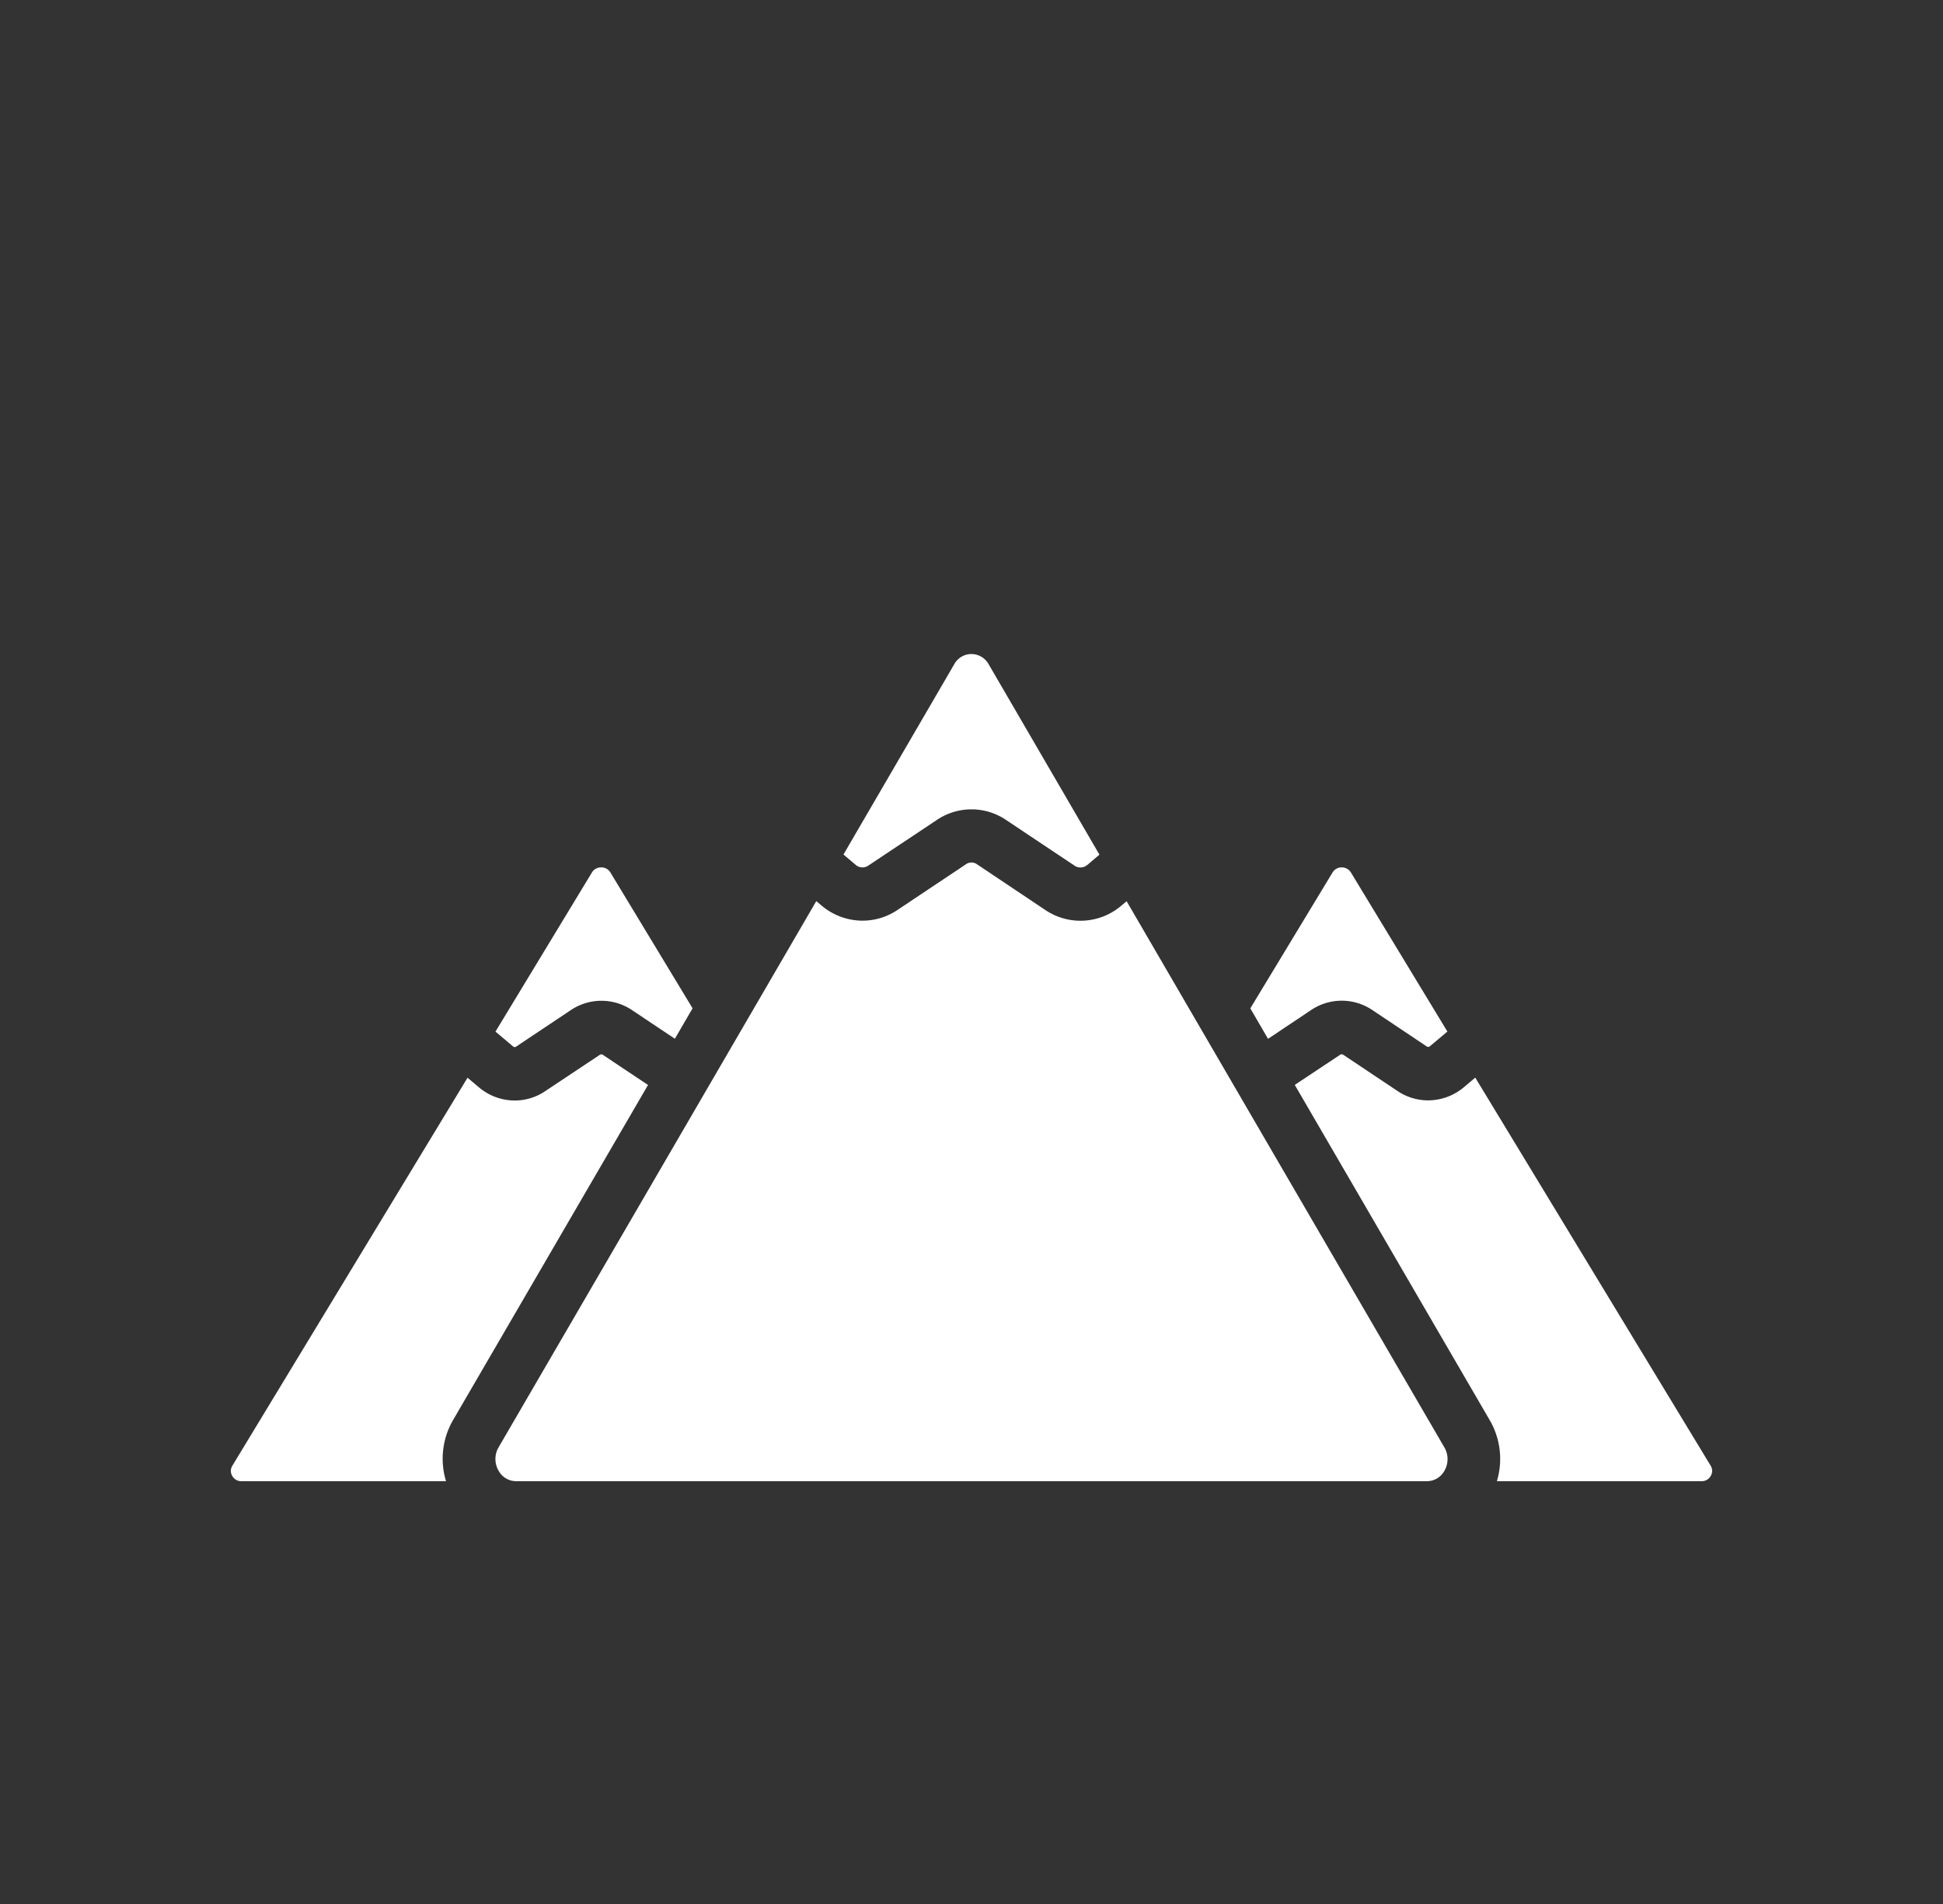
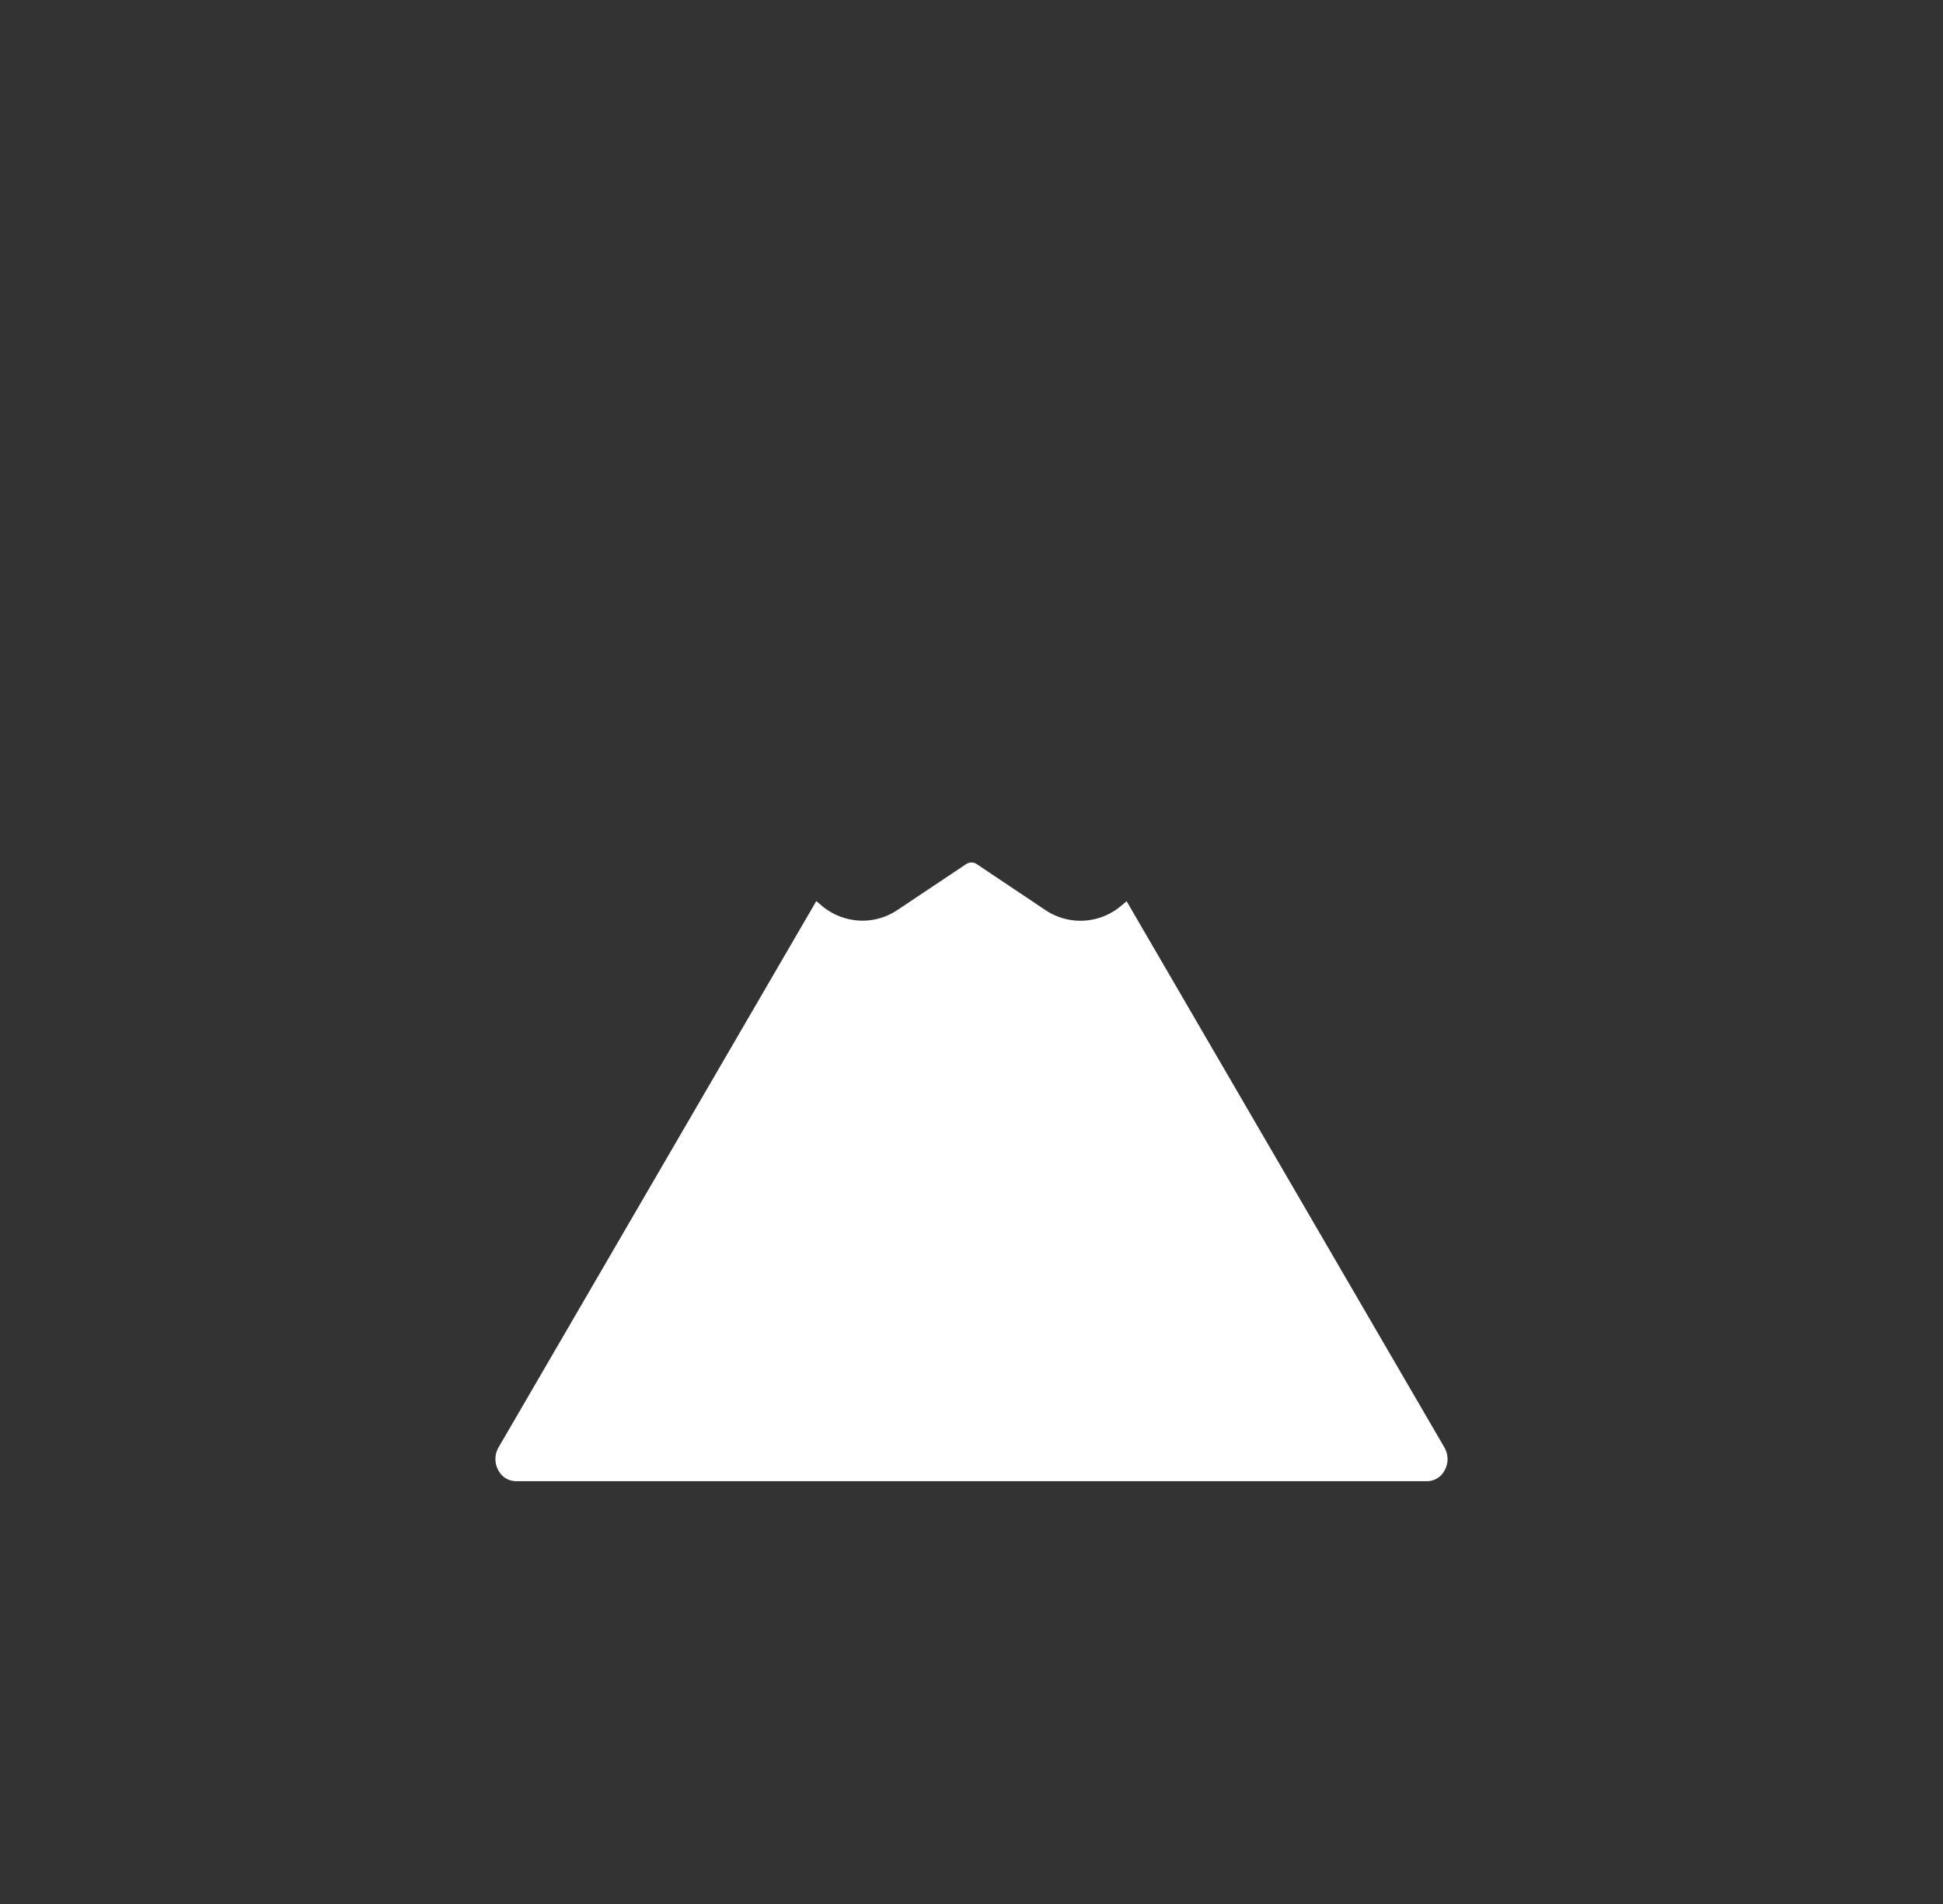
<svg xmlns="http://www.w3.org/2000/svg" width="101" height="99" fill="none">
  <rect width="100%" height="100%" fill="#333333" stroke="none" />
-   <path d="M69.746 45.092a.547.547 0 0 0-.481.268l-4.272 7.06.921 1.584 2.22-1.484a2.85 2.85 0 0 1 3.22 0l2.791 1.867a.137.137 0 0 0 .187 0l.905-.762-5.017-8.273a.552.552 0 0 0-.474-.26ZM12.07 76.722a.531.531 0 0 0 .48.278h10.635a4.005 4.005 0 0 1 .356-3.16l10.144-17.437-2.345-1.566a.137.137 0 0 0-.163 0l-2.815 1.872a2.82 2.82 0 0 1-1.605.501 2.89 2.89 0 0 1-1.837-.664l-.617-.52-12.226 20.172a.503.503 0 0 0-.006.524ZM43.844 44.423l.649.548a.535.535 0 0 0 .645.025l3.543-2.358a3.21 3.21 0 0 1 3.659.017l3.508 2.341a.547.547 0 0 0 .669-.03l.633-.536-5.755-9.892a1.028 1.028 0 0 0-.898-.538 1.016 1.016 0 0 0-.898.538l-5.755 9.885ZM76.686 56.021l-.605.51a2.9 2.9 0 0 1-1.846.672c-.58 0-1.147-.178-1.625-.51l-2.786-1.86a.137.137 0 0 0-.163 0l-2.357 1.566 10.141 17.44A4.004 4.004 0 0 1 77.81 77h10.635a.525.525 0 0 0 .482-.277.502.502 0 0 0 0-.521l-12.24-20.18ZM26.83 54.408l2.823-1.885a2.853 2.853 0 0 1 3.218 0l2.21 1.476.92-1.582-4.275-7.067a.544.544 0 0 0-.477-.258.546.546 0 0 0-.482.267l-5.012 8.27.917.772a.127.127 0 0 0 .158.007Z" fill="#fff" />
  <path d="M74.203 77a1.034 1.034 0 0 0 .88-.543 1.206 1.206 0 0 0 0-1.21L58.563 46.85l-.295.248a3.269 3.269 0 0 1-3.947.198l-3.524-2.358a.495.495 0 0 0-.573-.018l-3.56 2.377a3.247 3.247 0 0 1-1.828.564 3.3 3.3 0 0 1-2.096-.757l-.308-.26-16.516 28.398a1.205 1.205 0 0 0 0 1.211 1.041 1.041 0 0 0 .901.547h47.386Z" fill="#fff" />
</svg>